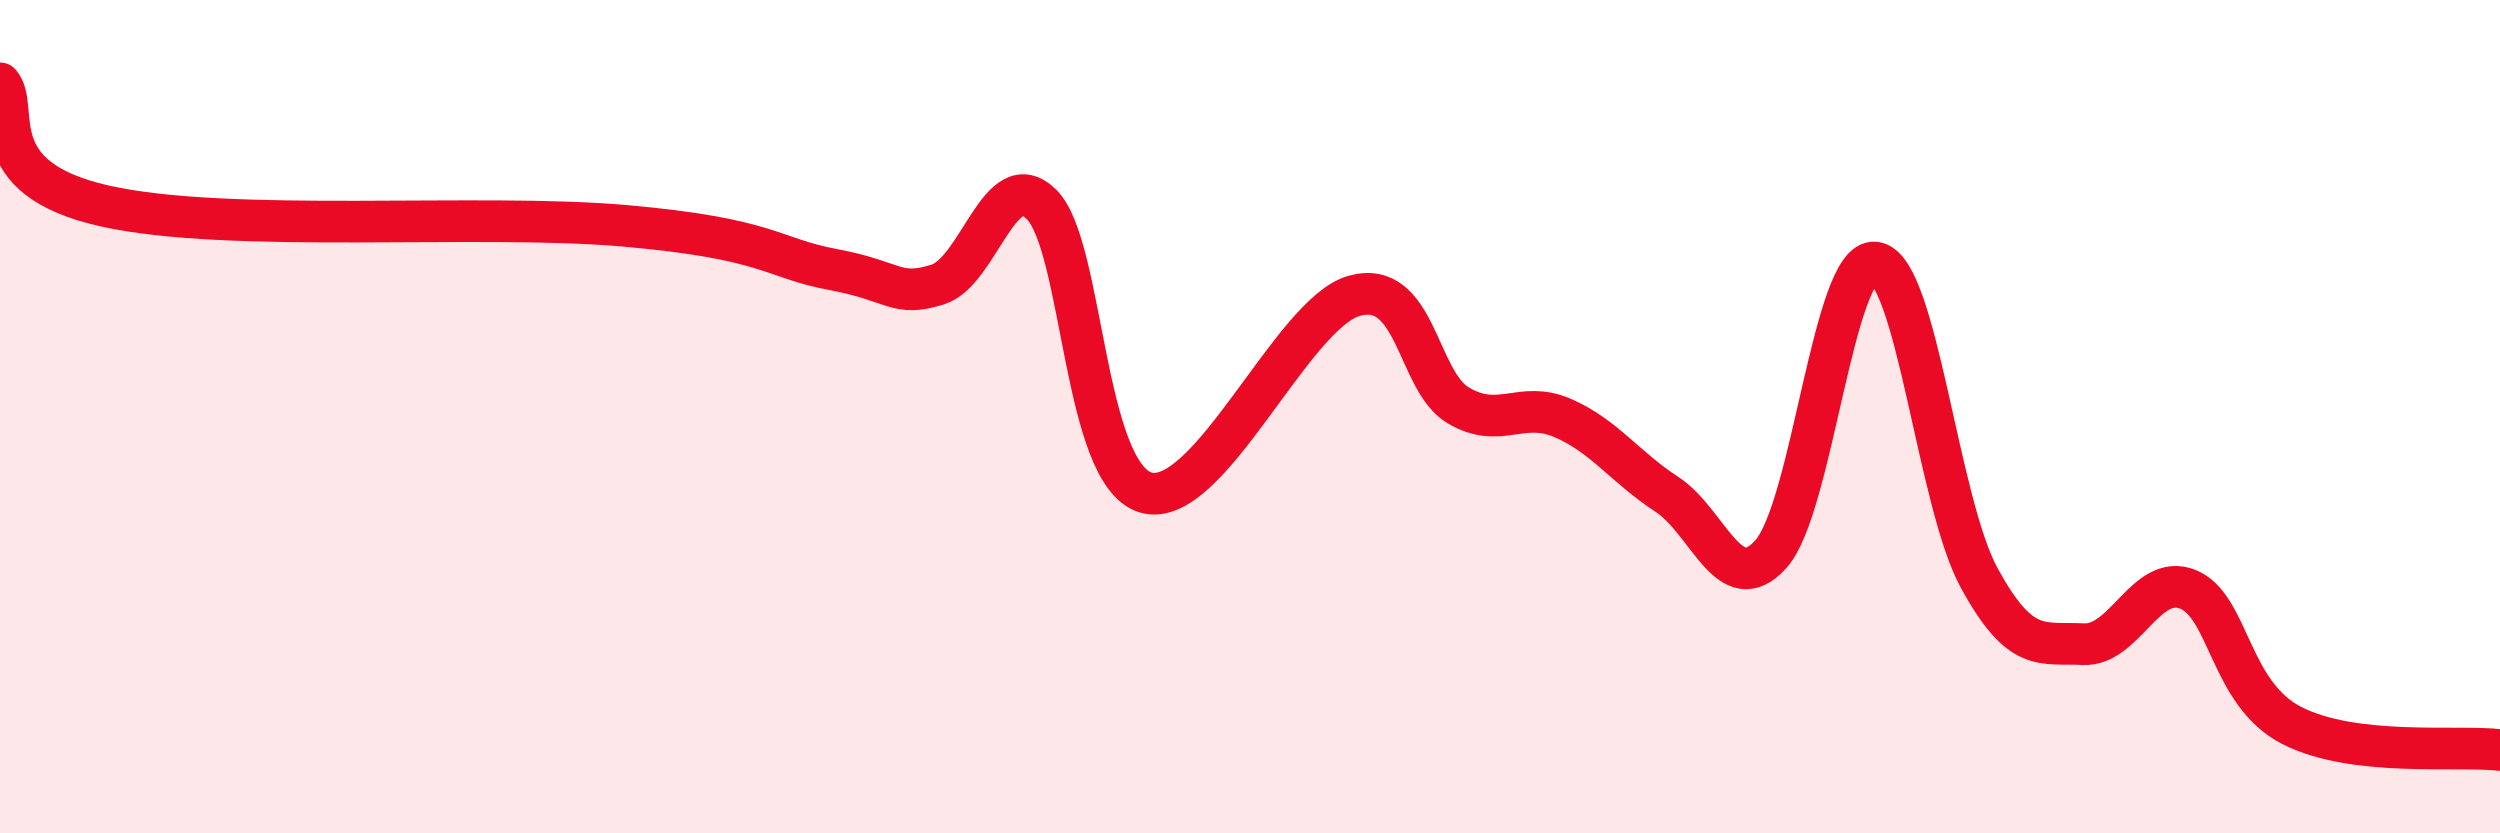
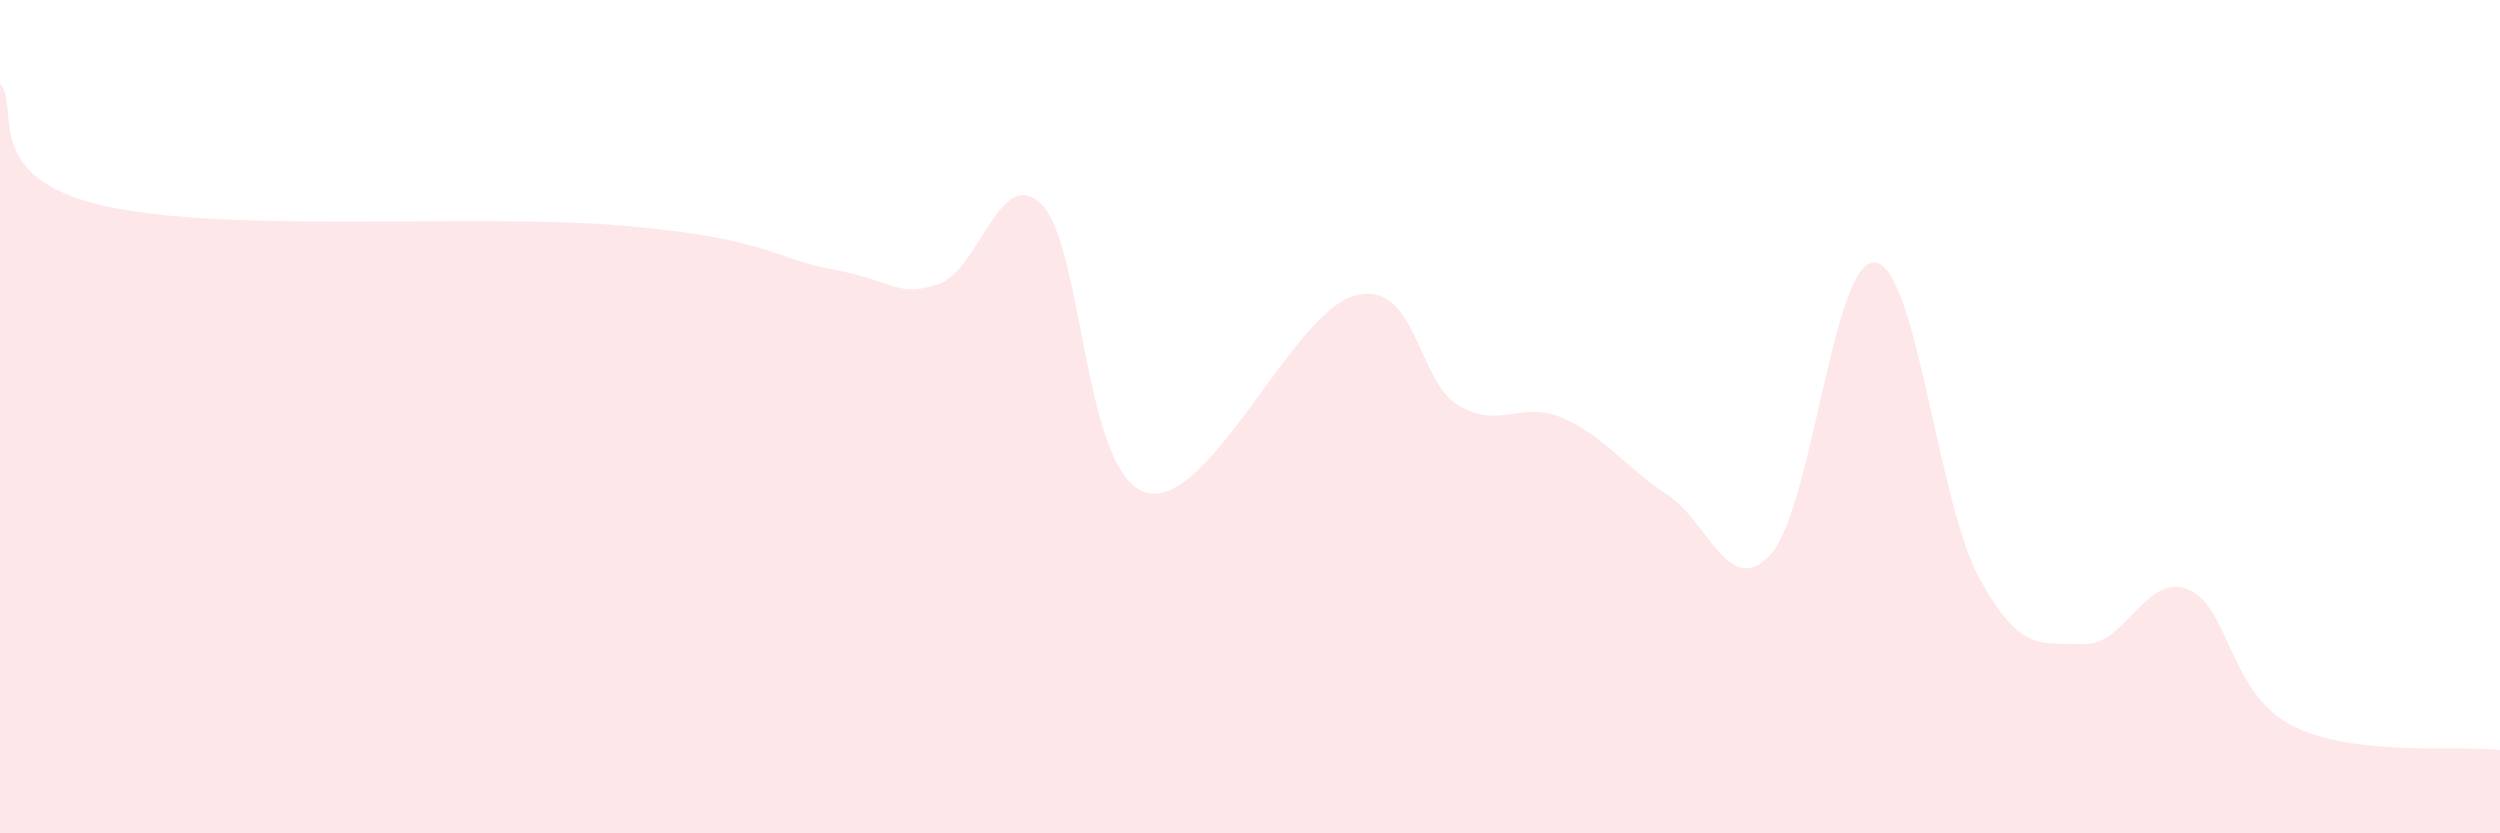
<svg xmlns="http://www.w3.org/2000/svg" width="60" height="20" viewBox="0 0 60 20">
  <path d="M 0,2 C 0.5,2.59 -0.5,4.26 2.5,4.94 C 5.5,5.62 11.5,5.11 15,5.42 C 18.5,5.73 18.5,6.19 20,6.47 C 21.5,6.75 21.5,7.14 22.5,6.83 C 23.5,6.52 24,3.91 25,4.91 C 26,5.91 26,11.38 27.5,11.82 C 29,12.26 31,7.52 32.5,7.1 C 34,6.68 34,9.14 35,9.73 C 36,10.32 36.5,9.6 37.5,10.03 C 38.5,10.46 39,11.21 40,11.86 C 41,12.51 41.5,14.41 42.5,13.3 C 43.5,12.19 44,6.19 45,6.3 C 46,6.41 46.5,12.04 47.5,13.87 C 48.5,15.7 49,15.41 50,15.46 C 51,15.51 51.5,13.75 52.5,14.14 C 53.5,14.53 53.5,16.64 55,17.41 C 56.5,18.18 59,17.88 60,18L60 20L0 20Z" fill="#EB0A25" opacity="0.1" stroke-linecap="round" stroke-linejoin="round" />
-   <path d="M 0,2 C 0.5,2.59 -0.5,4.26 2.5,4.94 C 5.5,5.62 11.5,5.11 15,5.42 C 18.5,5.73 18.5,6.19 20,6.47 C 21.5,6.75 21.5,7.14 22.5,6.83 C 23.5,6.52 24,3.91 25,4.91 C 26,5.91 26,11.38 27.5,11.82 C 29,12.26 31,7.52 32.5,7.1 C 34,6.68 34,9.14 35,9.73 C 36,10.32 36.5,9.6 37.5,10.03 C 38.5,10.46 39,11.21 40,11.86 C 41,12.51 41.5,14.41 42.5,13.3 C 43.5,12.19 44,6.19 45,6.3 C 46,6.41 46.5,12.04 47.5,13.87 C 48.5,15.7 49,15.41 50,15.46 C 51,15.51 51.5,13.75 52.5,14.14 C 53.5,14.53 53.5,16.64 55,17.41 C 56.5,18.18 59,17.88 60,18" stroke="#EB0A25" stroke-width="1" fill="none" stroke-linecap="round" stroke-linejoin="round" />
</svg>